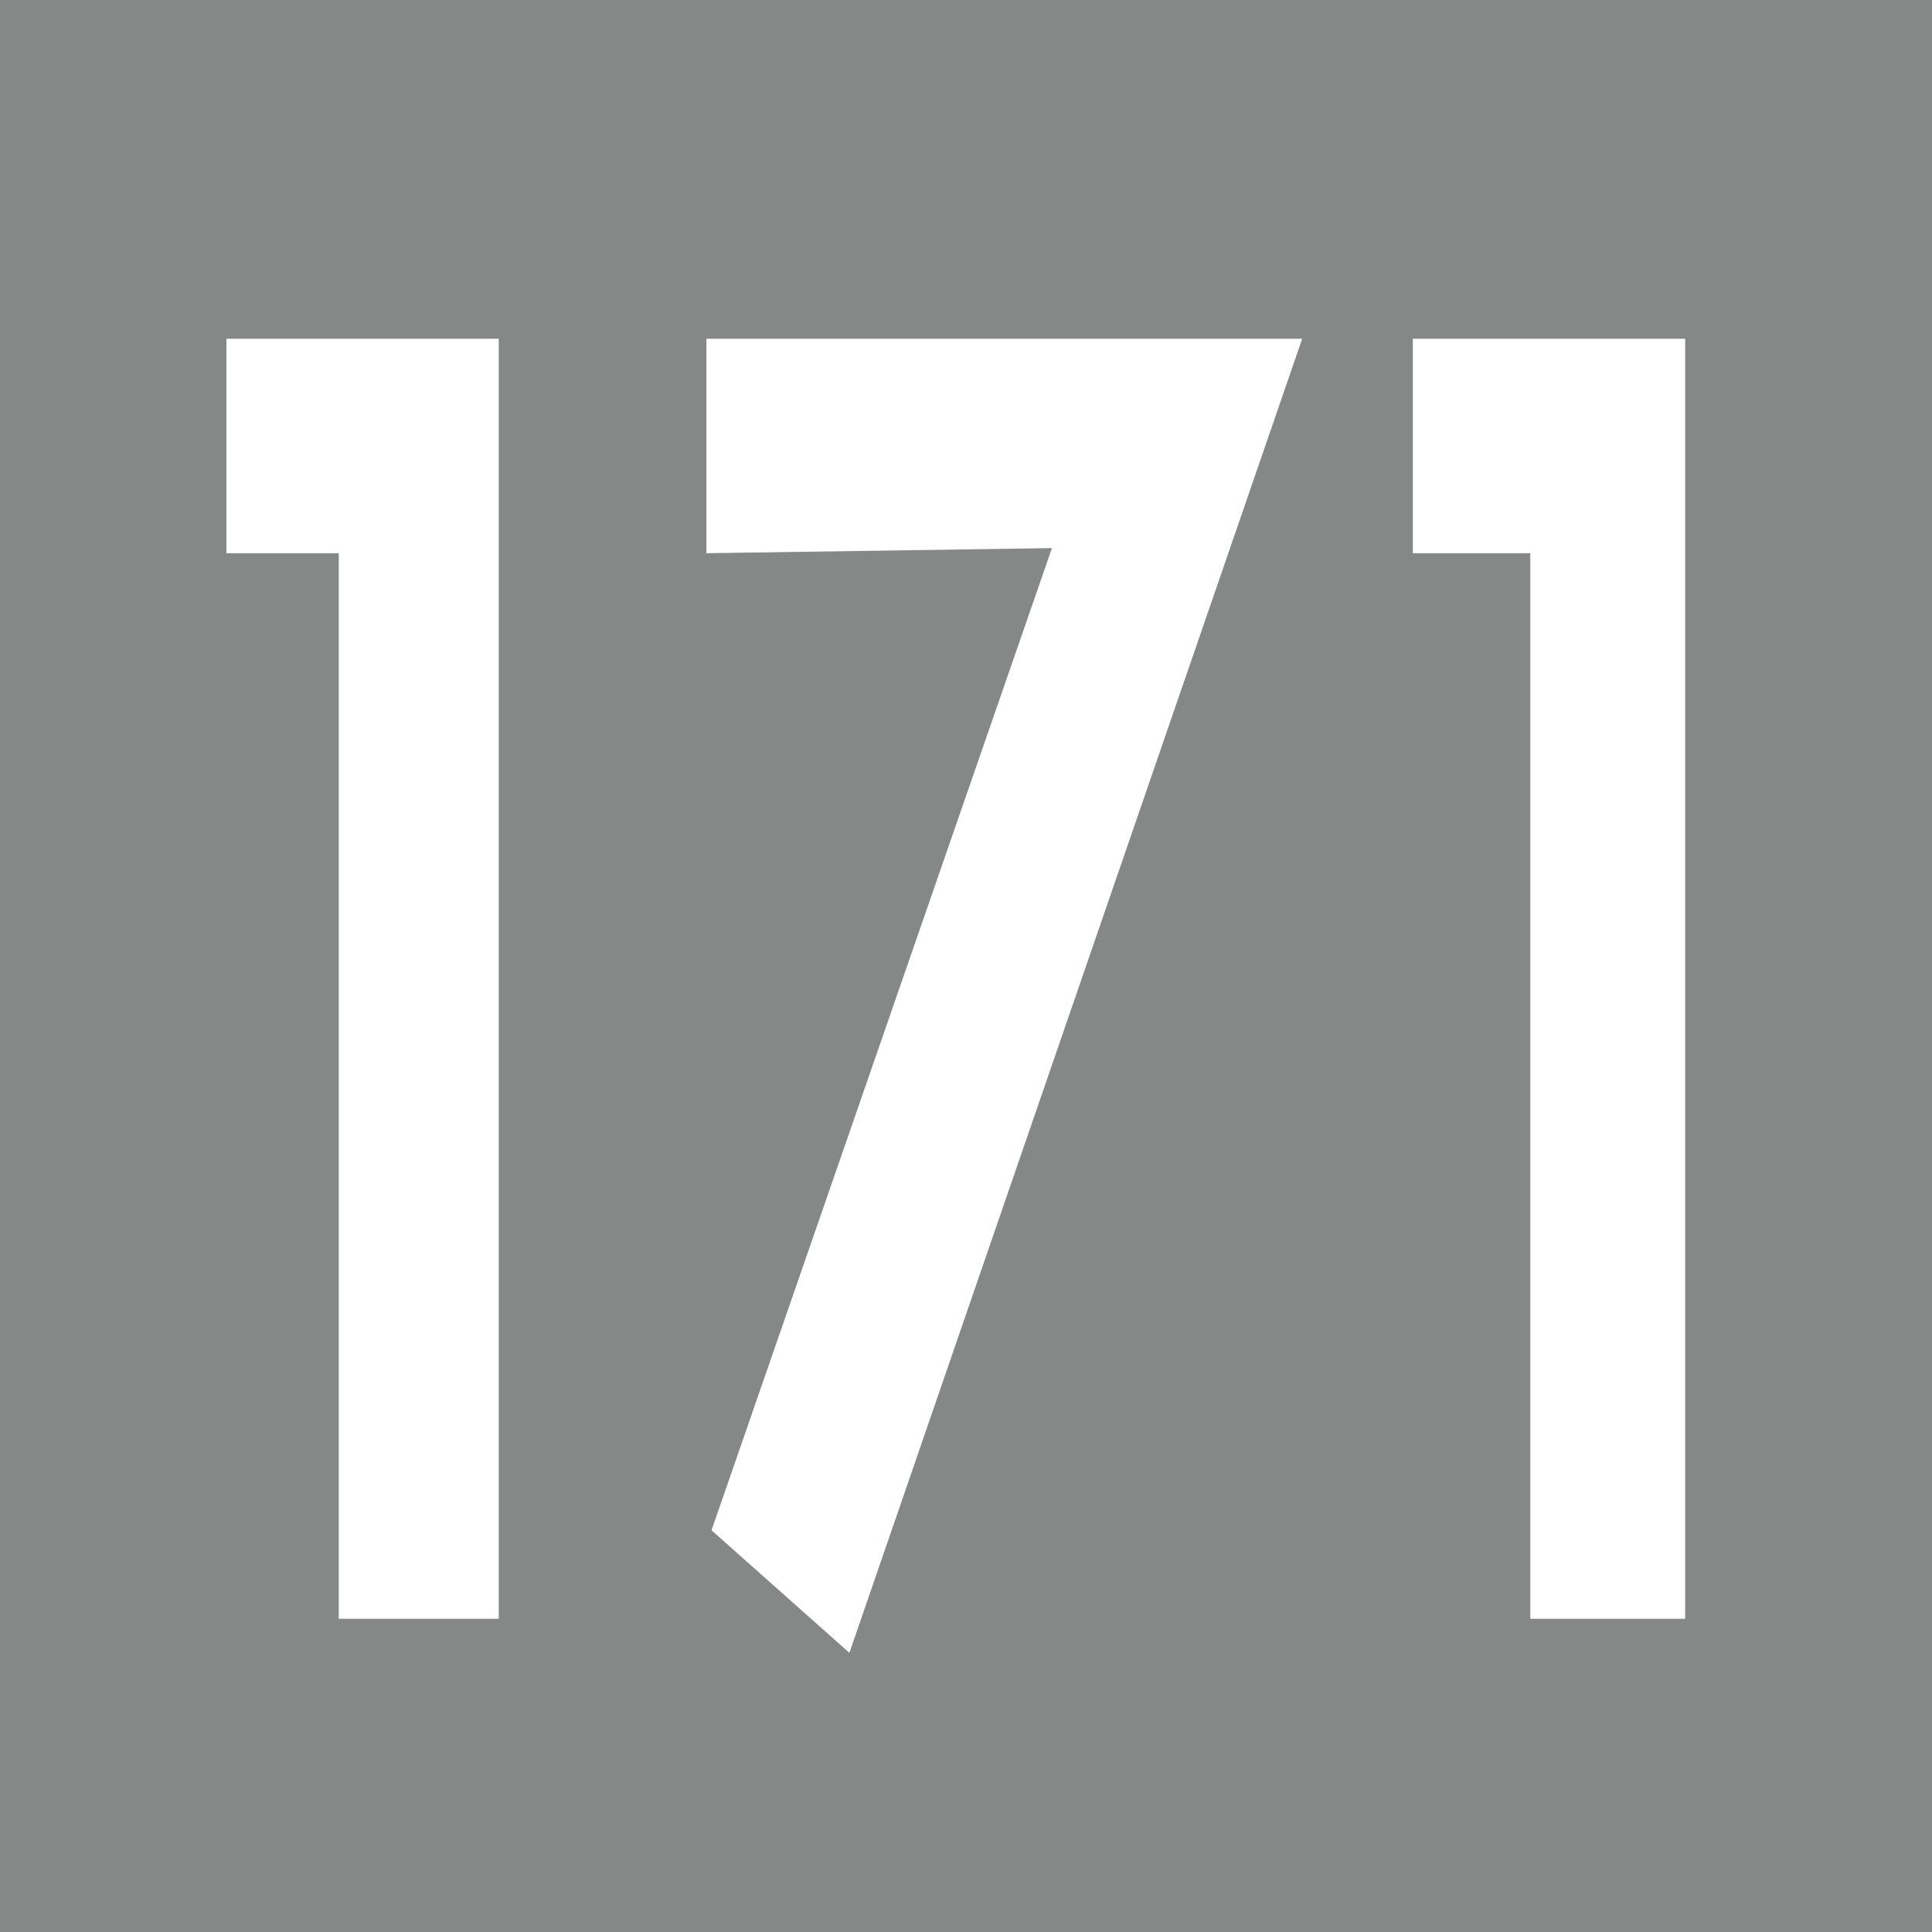
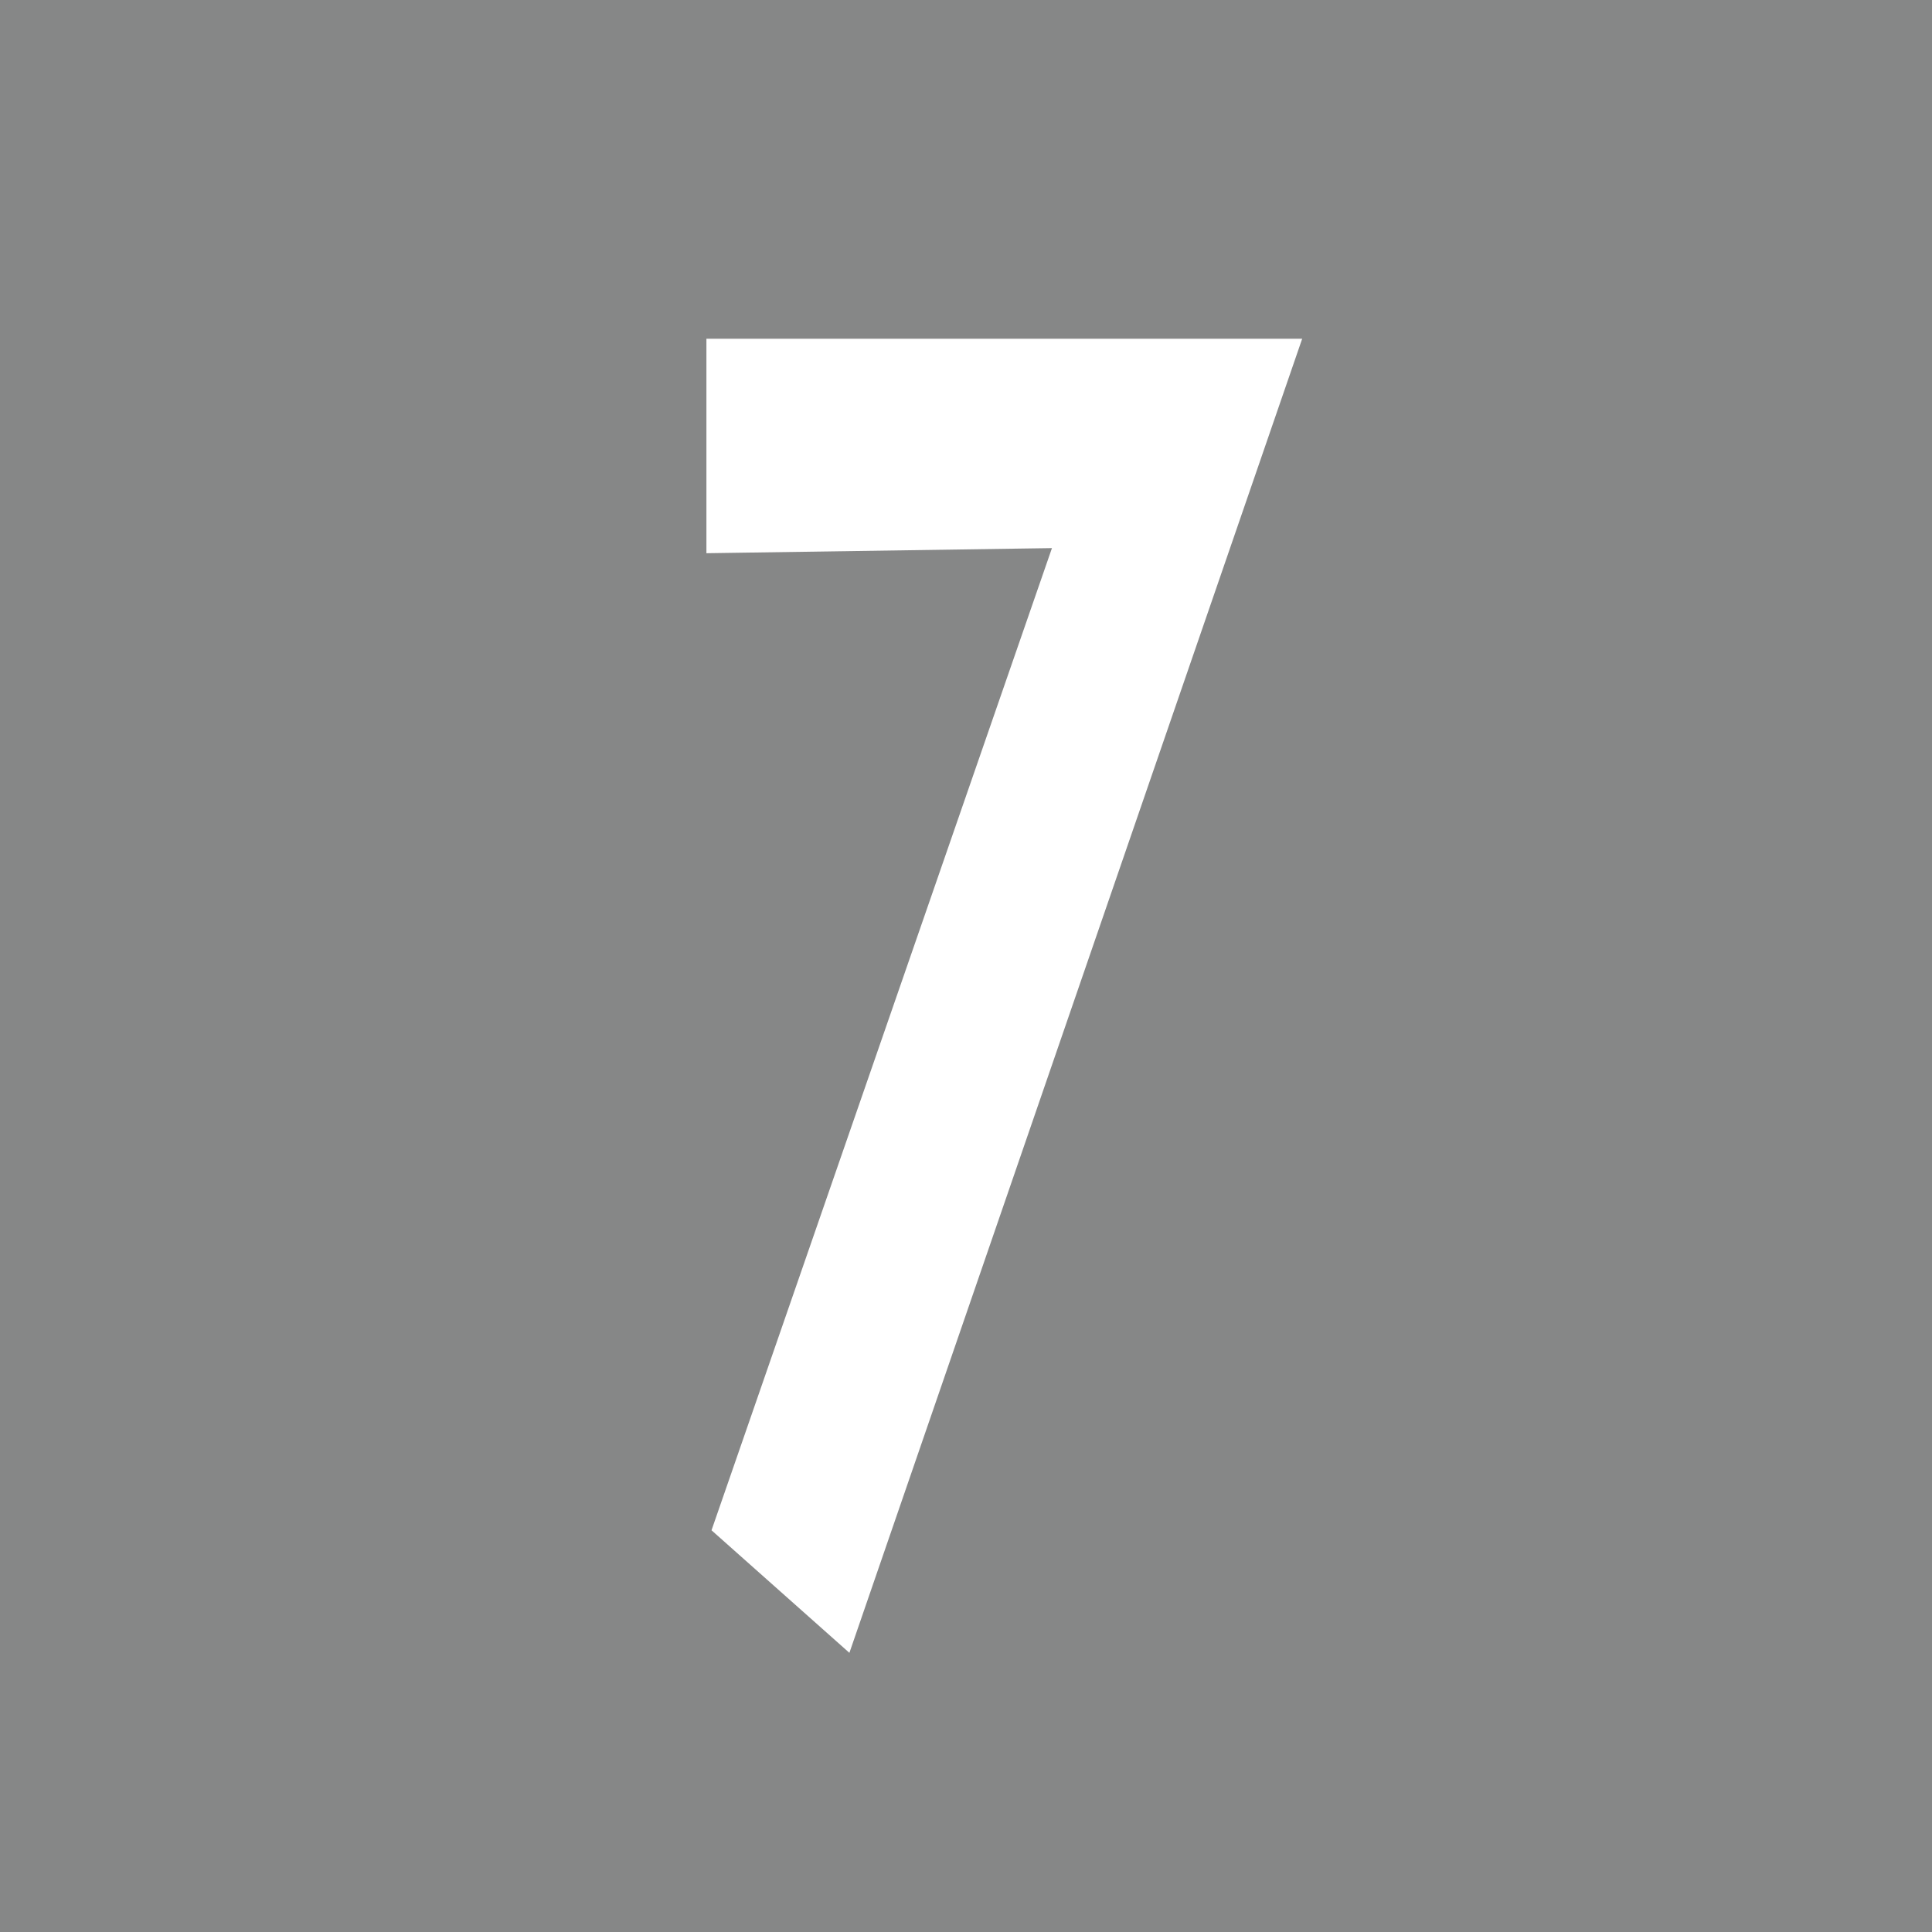
<svg xmlns="http://www.w3.org/2000/svg" id="Calque_1" data-name="Calque 1" viewBox="0 0 11.35 11.35">
  <defs>
    <style>.cls-1{fill:#868787;}.cls-2{fill:#fff;}</style>
  </defs>
  <rect class="cls-1" width="11.35" height="11.35" />
-   <path class="cls-2" d="M1.34,3.26V2h1.6V9.52H2V3.26Z" transform="translate(-0.01 -0.01)" />
-   <path class="cls-2" d="M4.16,3.26V2h3.5L5,9.72,4.19,9l2-5.77Z" transform="translate(-0.01 -0.01)" />
-   <path class="cls-2" d="M8.31,3.26V2h1.6V9.52H9V3.26Z" transform="translate(-0.01 -0.01)" />
+   <path class="cls-2" d="M4.16,3.26V2h3.5L5,9.72,4.19,9l2-5.77" transform="translate(-0.01 -0.01)" />
</svg>